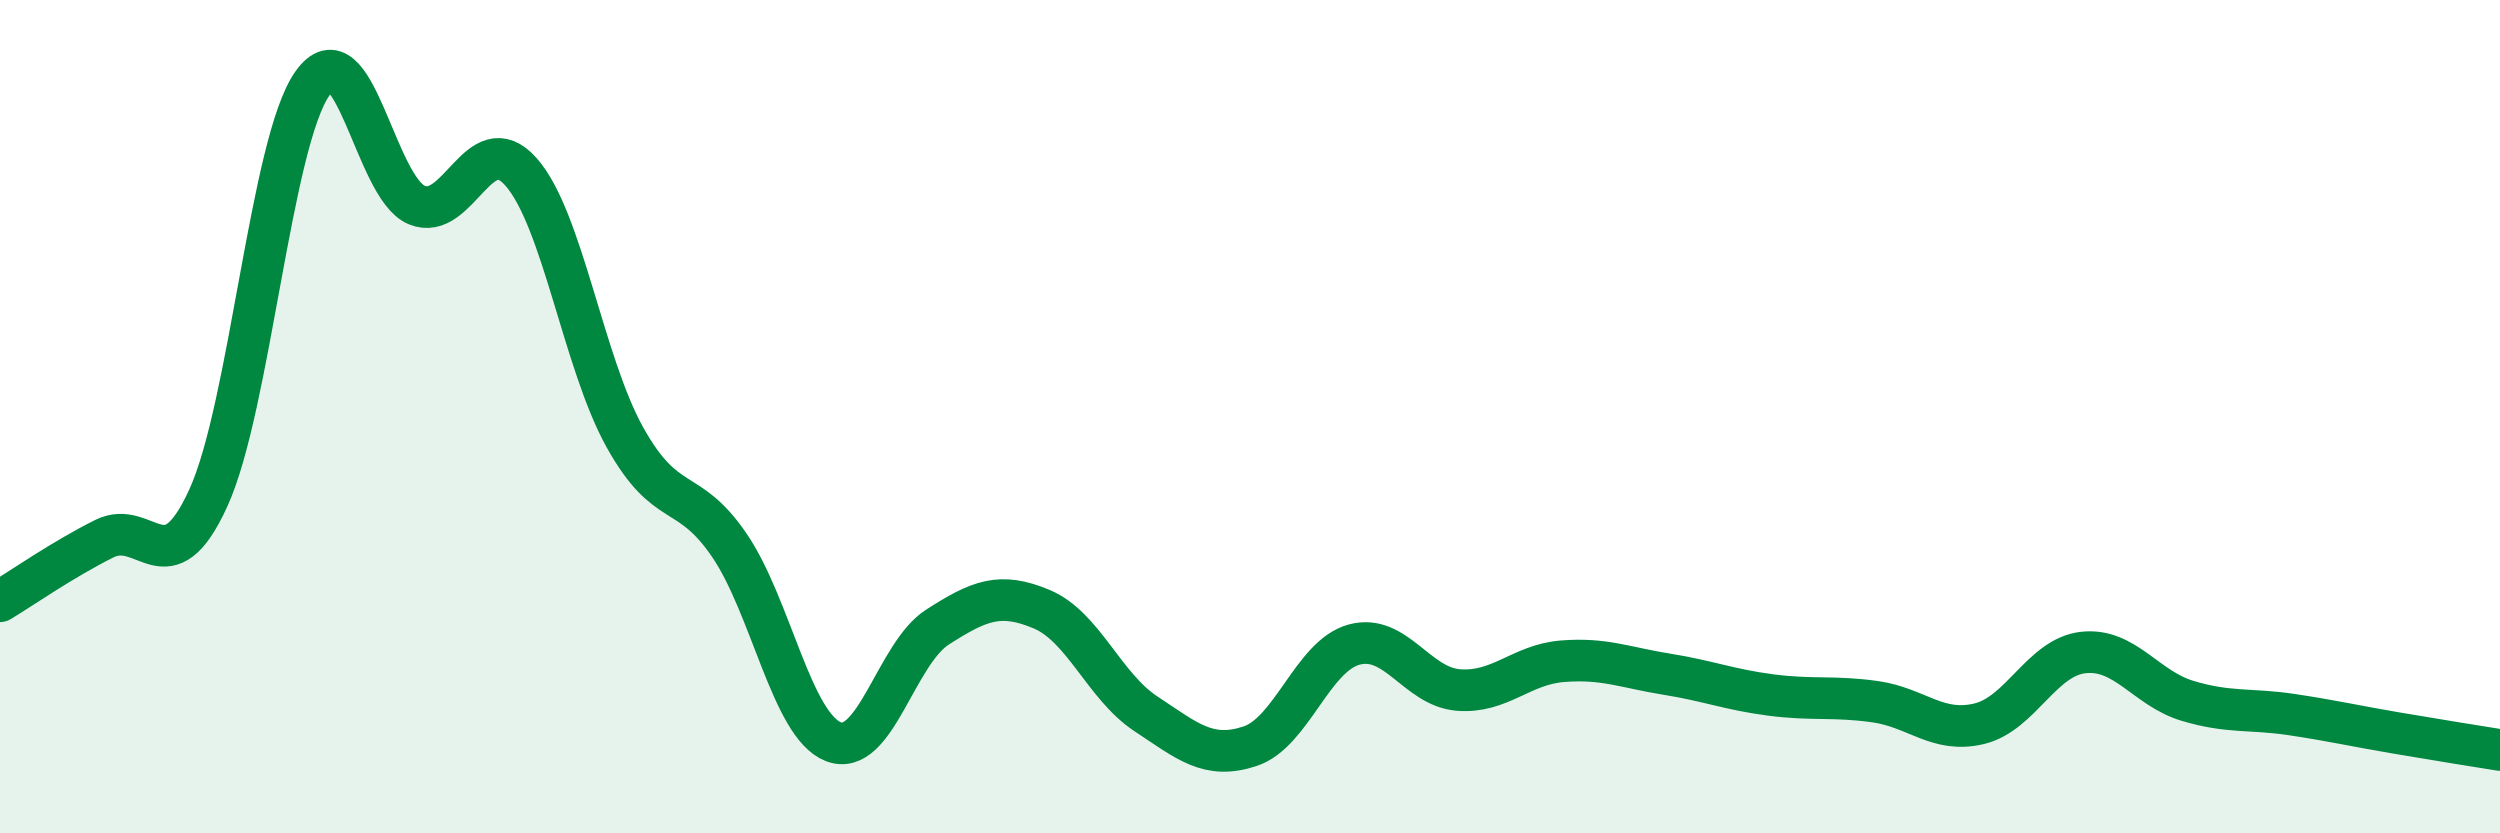
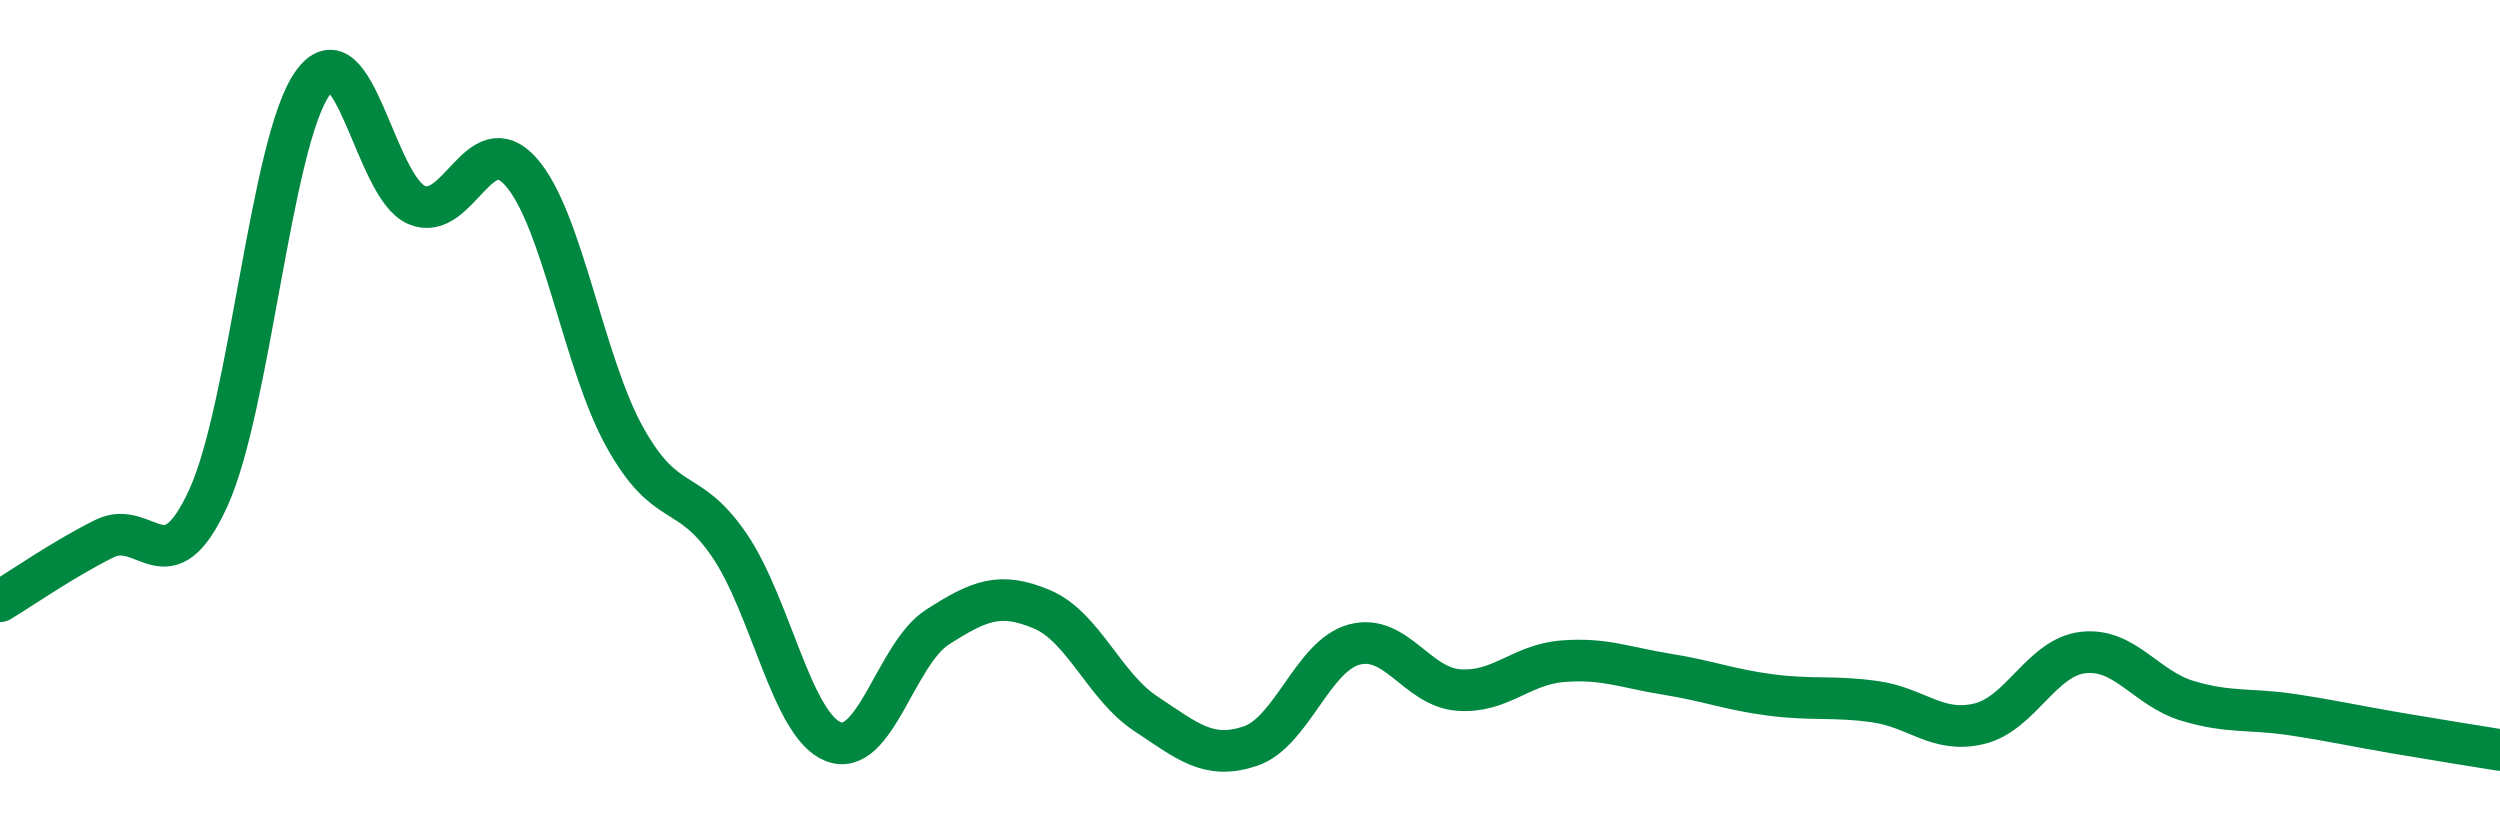
<svg xmlns="http://www.w3.org/2000/svg" width="60" height="20" viewBox="0 0 60 20">
-   <path d="M 0,14.43 C 0.5,14.13 1.5,13.43 2.5,12.93 C 3.5,12.43 4,14.14 5,11.95 C 6,9.76 6.5,3.41 7.5,2 C 8.5,0.59 9,4.5 10,4.92 C 11,5.34 11.5,3 12.5,4.12 C 13.5,5.24 14,8.71 15,10.5 C 16,12.29 16.5,11.62 17.5,13.08 C 18.5,14.54 19,17.41 20,17.8 C 21,18.19 21.5,15.69 22.5,15.05 C 23.5,14.41 24,14.2 25,14.62 C 26,15.04 26.5,16.47 27.5,17.13 C 28.5,17.79 29,18.24 30,17.91 C 31,17.58 31.5,15.74 32.5,15.47 C 33.5,15.2 34,16.48 35,16.56 C 36,16.64 36.5,15.95 37.5,15.87 C 38.5,15.79 39,16.02 40,16.18 C 41,16.34 41.5,16.55 42.5,16.68 C 43.5,16.81 44,16.7 45,16.84 C 46,16.98 46.5,17.61 47.5,17.37 C 48.5,17.13 49,15.77 50,15.66 C 51,15.55 51.5,16.52 52.5,16.82 C 53.5,17.12 54,17 55,17.15 C 56,17.3 56.5,17.42 57.5,17.59 C 58.5,17.76 59.5,17.92 60,18L60 20L0 20Z" fill="#008740" opacity="0.1" stroke-linecap="round" stroke-linejoin="round" />
  <path d="M 0,14.43 C 0.5,14.13 1.5,13.43 2.5,12.93 C 3.5,12.43 4,14.14 5,11.95 C 6,9.76 6.5,3.41 7.5,2 C 8.5,0.59 9,4.5 10,4.92 C 11,5.34 11.5,3 12.5,4.12 C 13.5,5.24 14,8.71 15,10.5 C 16,12.29 16.5,11.62 17.5,13.08 C 18.5,14.54 19,17.41 20,17.8 C 21,18.19 21.5,15.69 22.5,15.05 C 23.5,14.41 24,14.2 25,14.62 C 26,15.04 26.5,16.47 27.5,17.13 C 28.5,17.79 29,18.24 30,17.91 C 31,17.58 31.5,15.74 32.5,15.47 C 33.5,15.2 34,16.48 35,16.56 C 36,16.64 36.5,15.95 37.5,15.87 C 38.5,15.79 39,16.02 40,16.18 C 41,16.34 41.5,16.55 42.5,16.68 C 43.5,16.81 44,16.7 45,16.84 C 46,16.98 46.5,17.61 47.5,17.37 C 48.5,17.13 49,15.77 50,15.66 C 51,15.55 51.5,16.52 52.5,16.82 C 53.5,17.12 54,17 55,17.15 C 56,17.3 56.5,17.42 57.5,17.59 C 58.5,17.76 59.5,17.92 60,18" stroke="#008740" stroke-width="1" fill="none" stroke-linecap="round" stroke-linejoin="round" />
</svg>